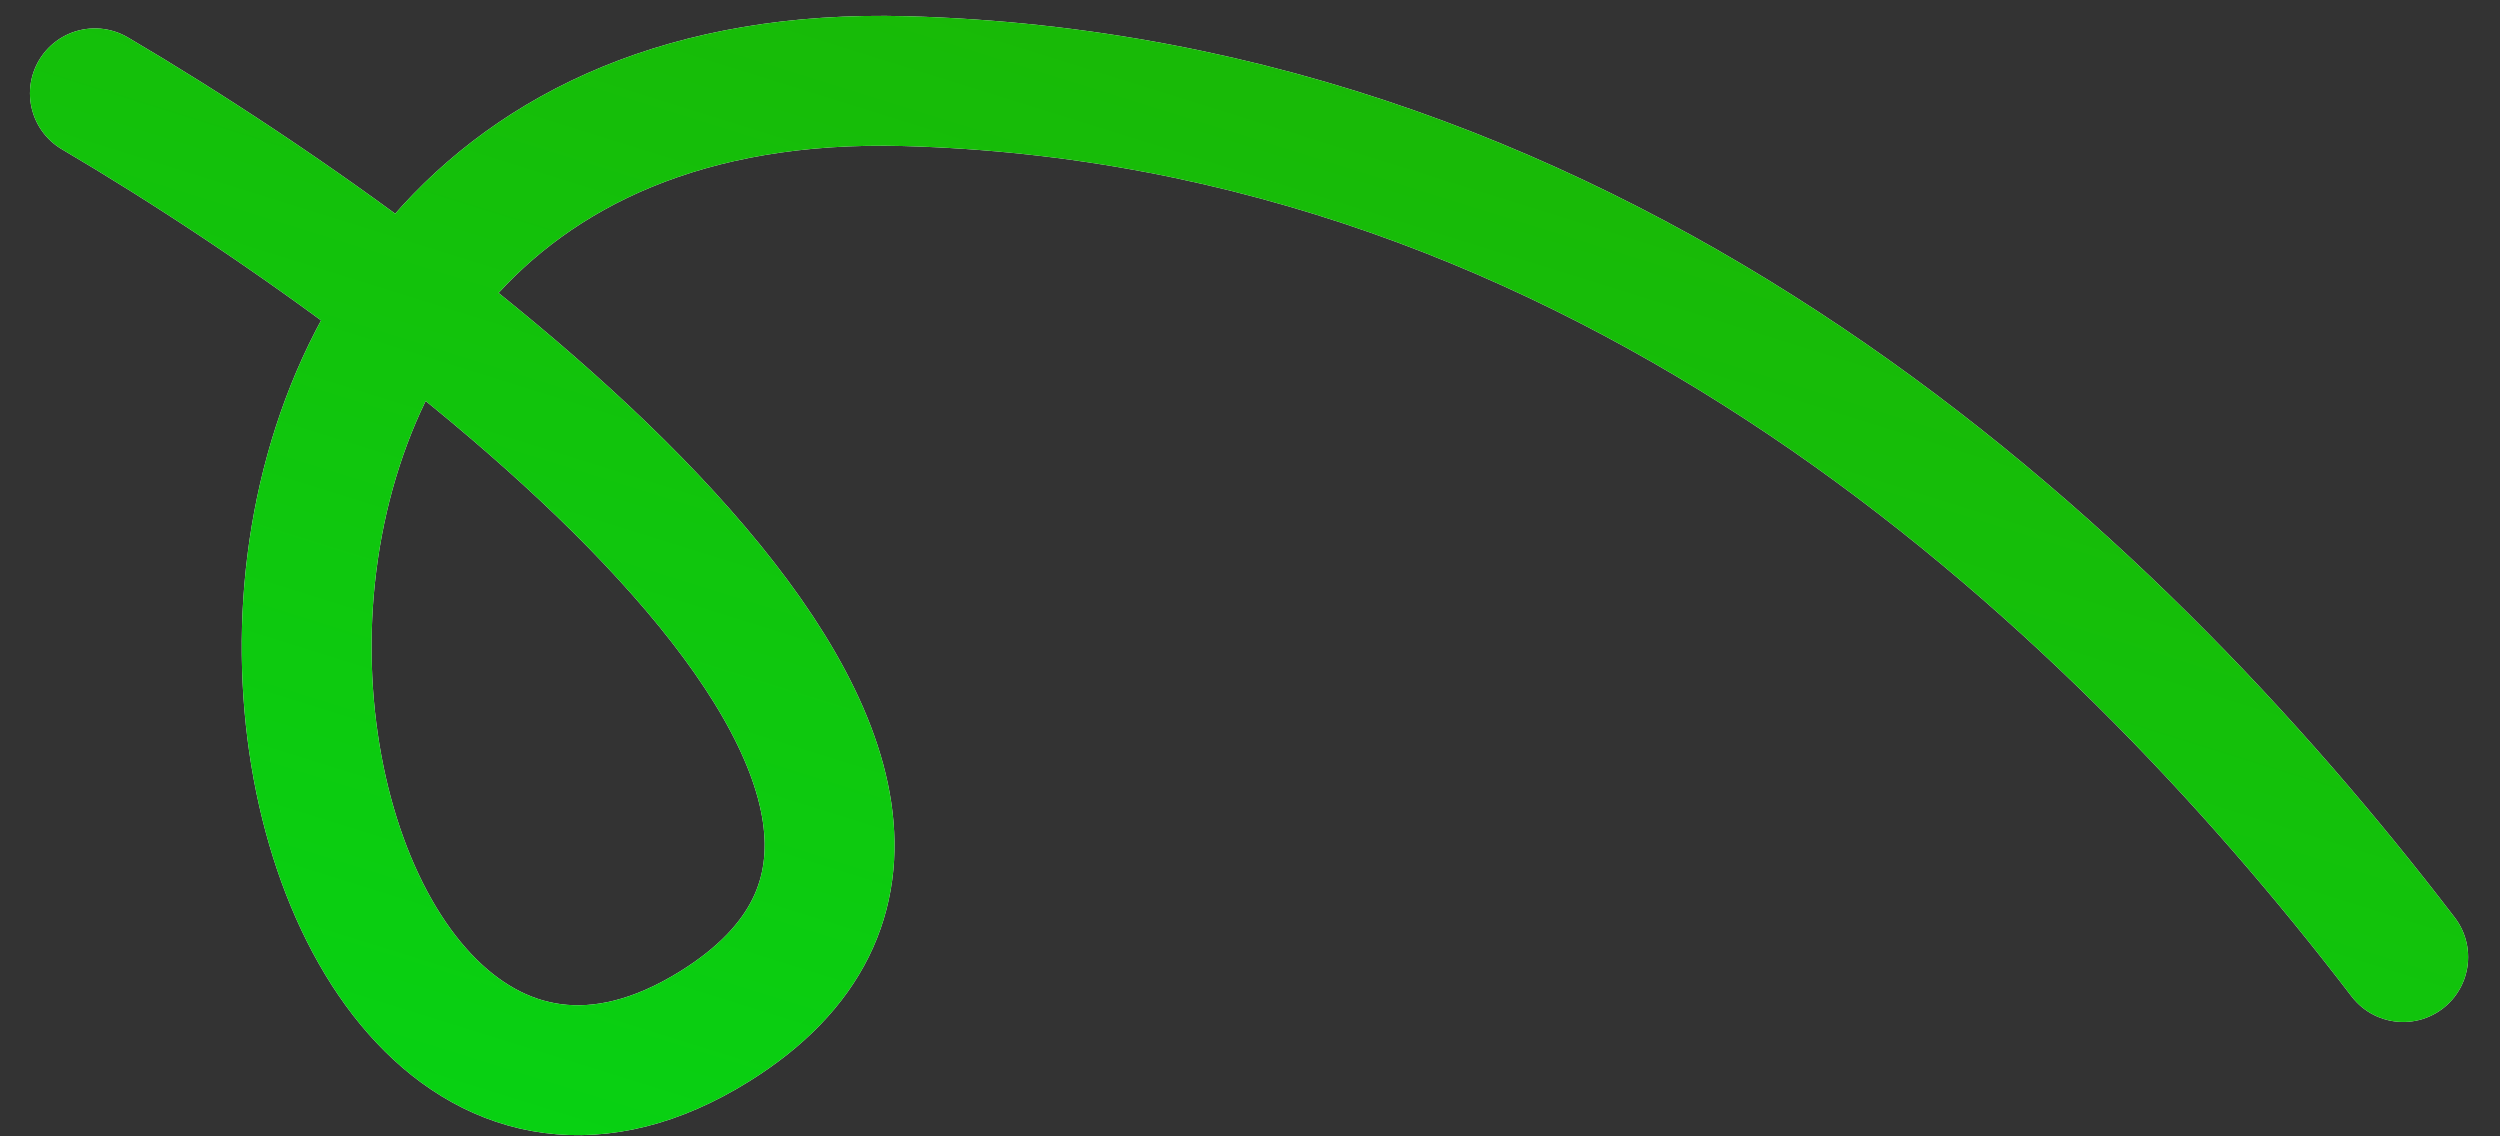
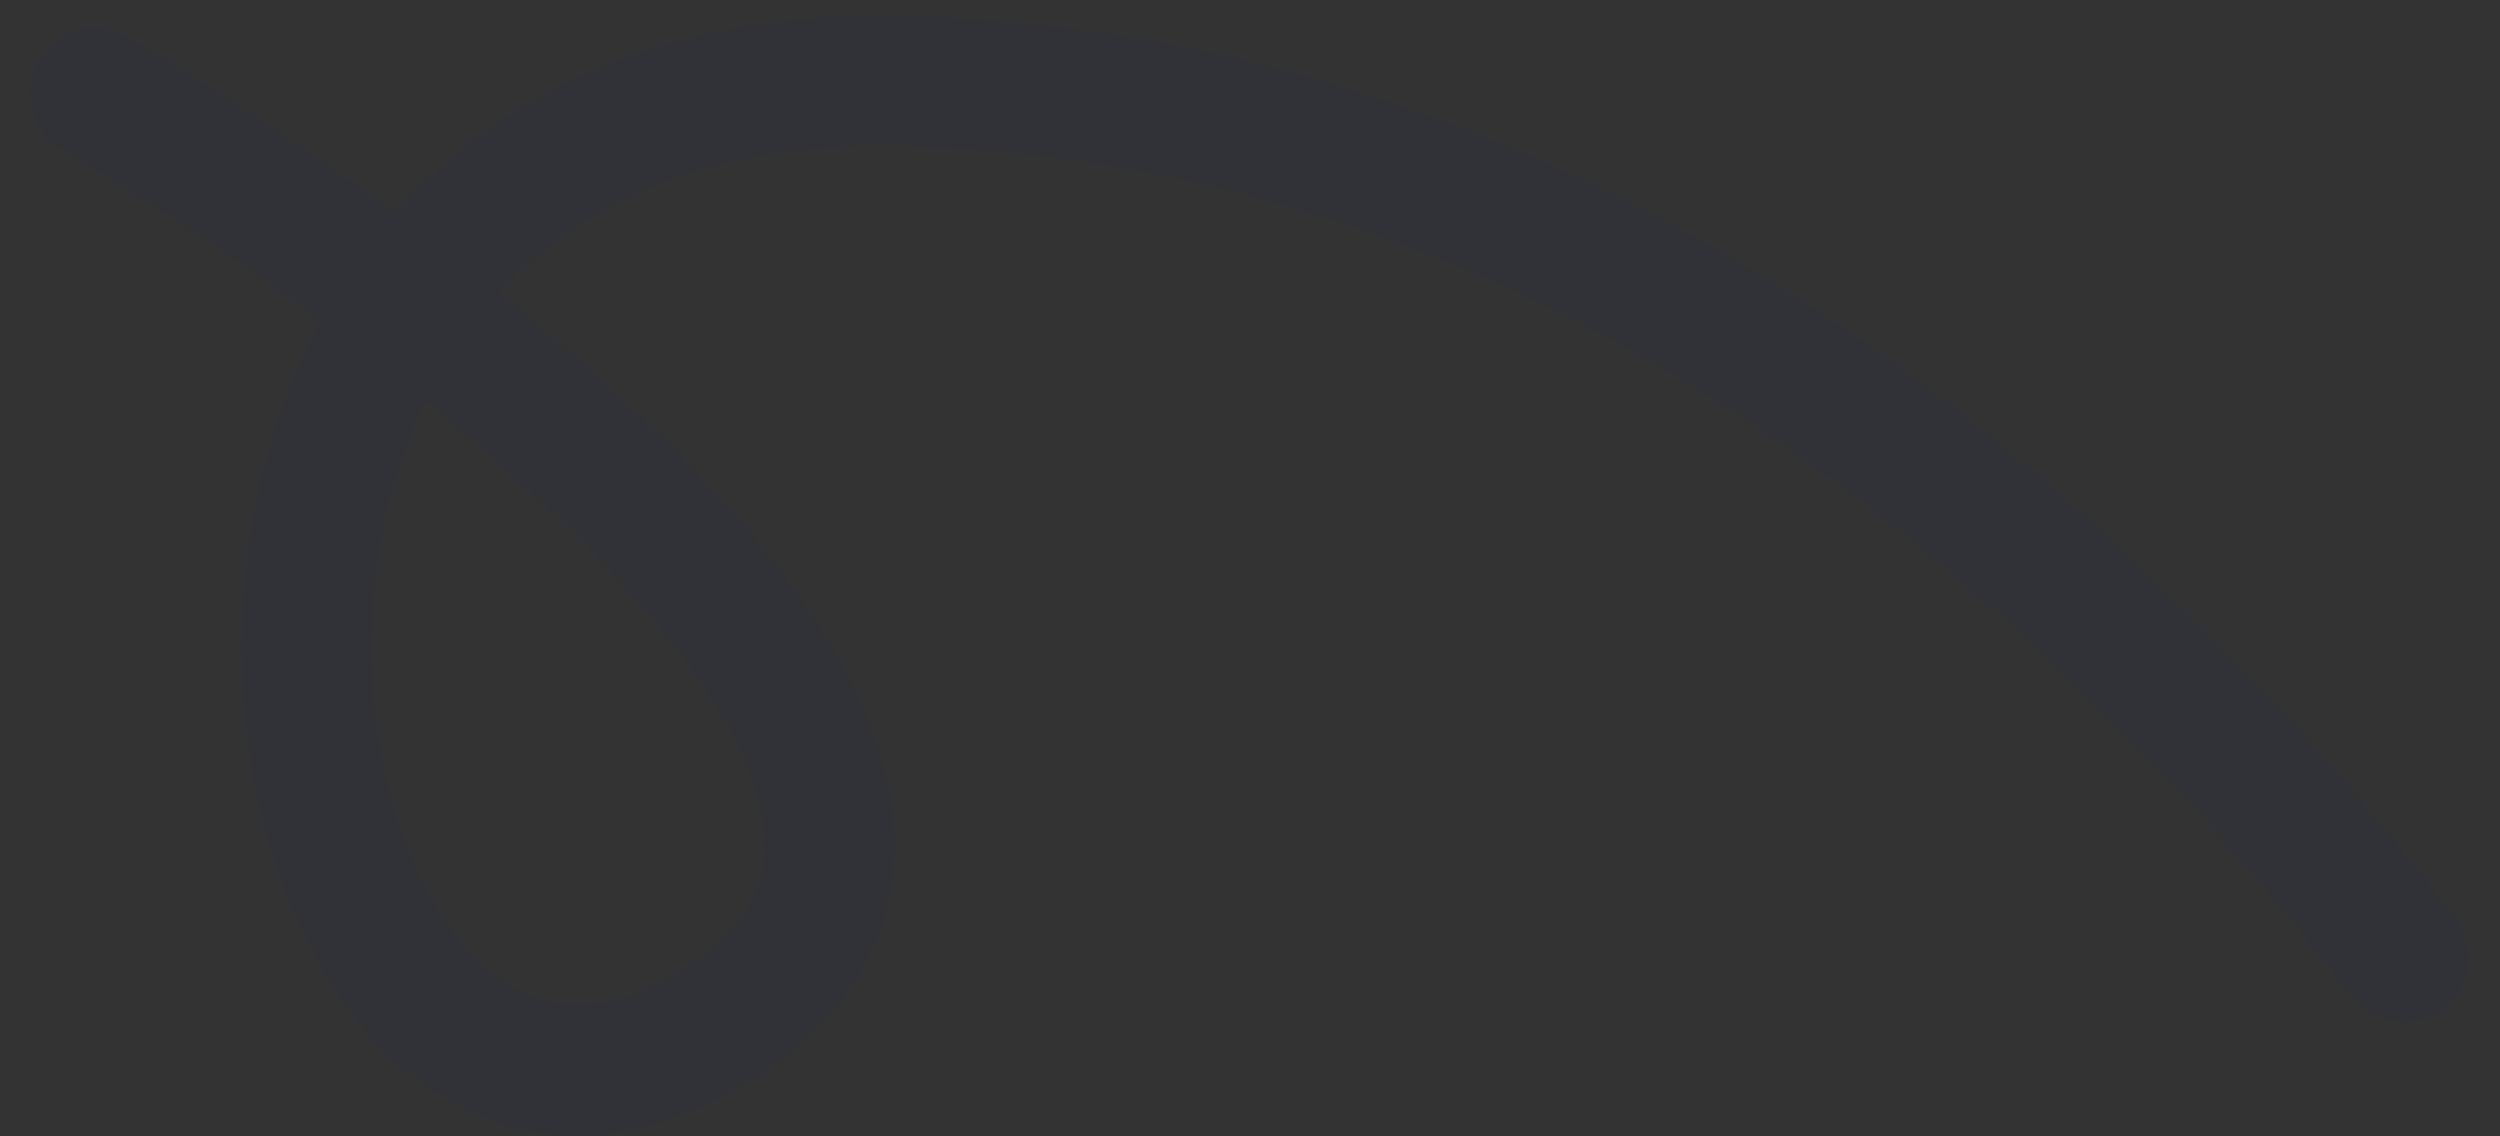
<svg xmlns="http://www.w3.org/2000/svg" width="77" height="35" viewBox="0 0 77 35" fill="none">
  <rect x="0" y="0" width="77" height="35" fill="#333333" stroke="none" />
-   <path d="M2.922 2.875C14.098 9.457 33.562 24.419 22.012 31.611C7.576 40.602 0.982 1.762 27.884 2.499C49.406 3.089 64.886 17.536 74.019 29.477" stroke="white" stroke-width="4" stroke-linecap="round" />
  <path d="M2.922 2.875C14.098 9.457 33.562 24.419 22.012 31.611C7.576 40.602 0.982 1.762 27.884 2.499C49.406 3.089 64.886 17.536 74.019 29.477" stroke="#0030C0" stroke-opacity="0.04" stroke-width="4" stroke-linecap="round" />
-   <path d="M2.922 2.875C14.098 9.457 33.562 24.419 22.012 31.611C7.576 40.602 0.982 1.762 27.884 2.499C49.406 3.089 64.886 17.536 74.019 29.477" stroke="url(#paint0_linear_1278_6007)" stroke-width="4" stroke-linecap="round" />
  <defs>
    <linearGradient id="paint0_linear_1278_6007" x1="41.123" y1="-20.042" x2="18.003" y2="53.977" gradientUnits="userSpaceOnUse">
      <stop stop-color="#22AC00" />
      <stop offset="1" stop-color="#00DC18" />
    </linearGradient>
  </defs>
</svg>